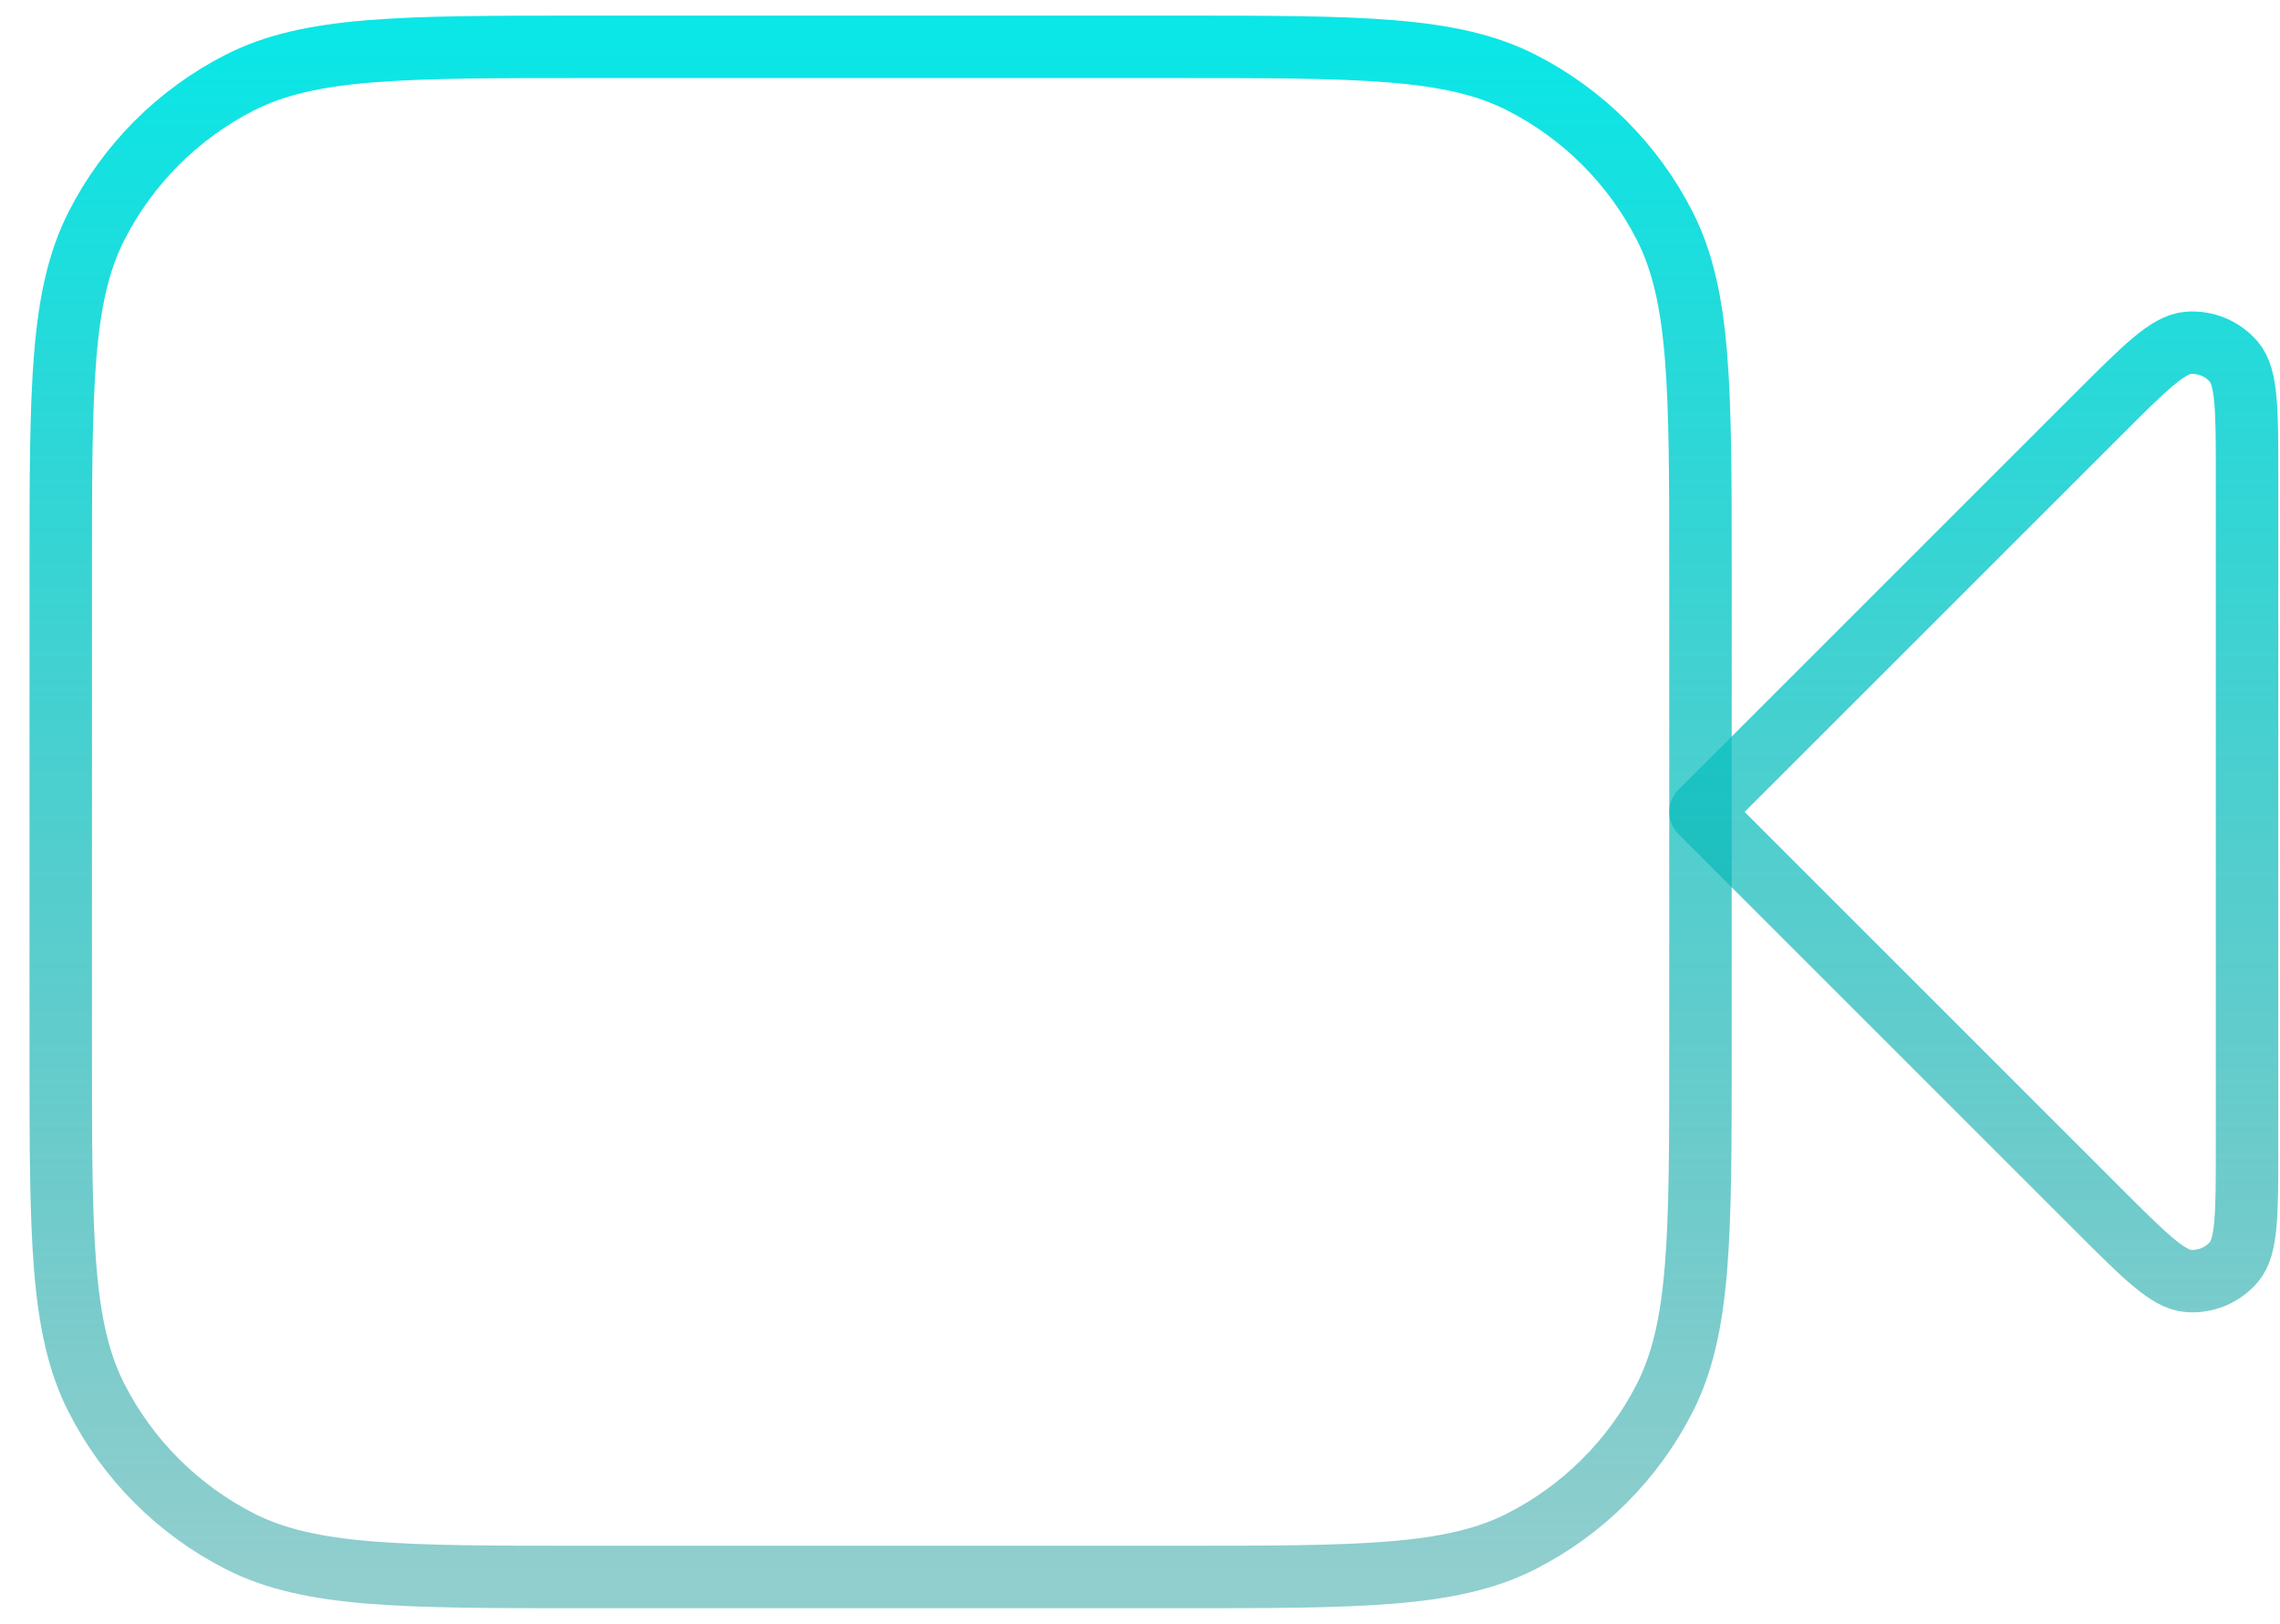
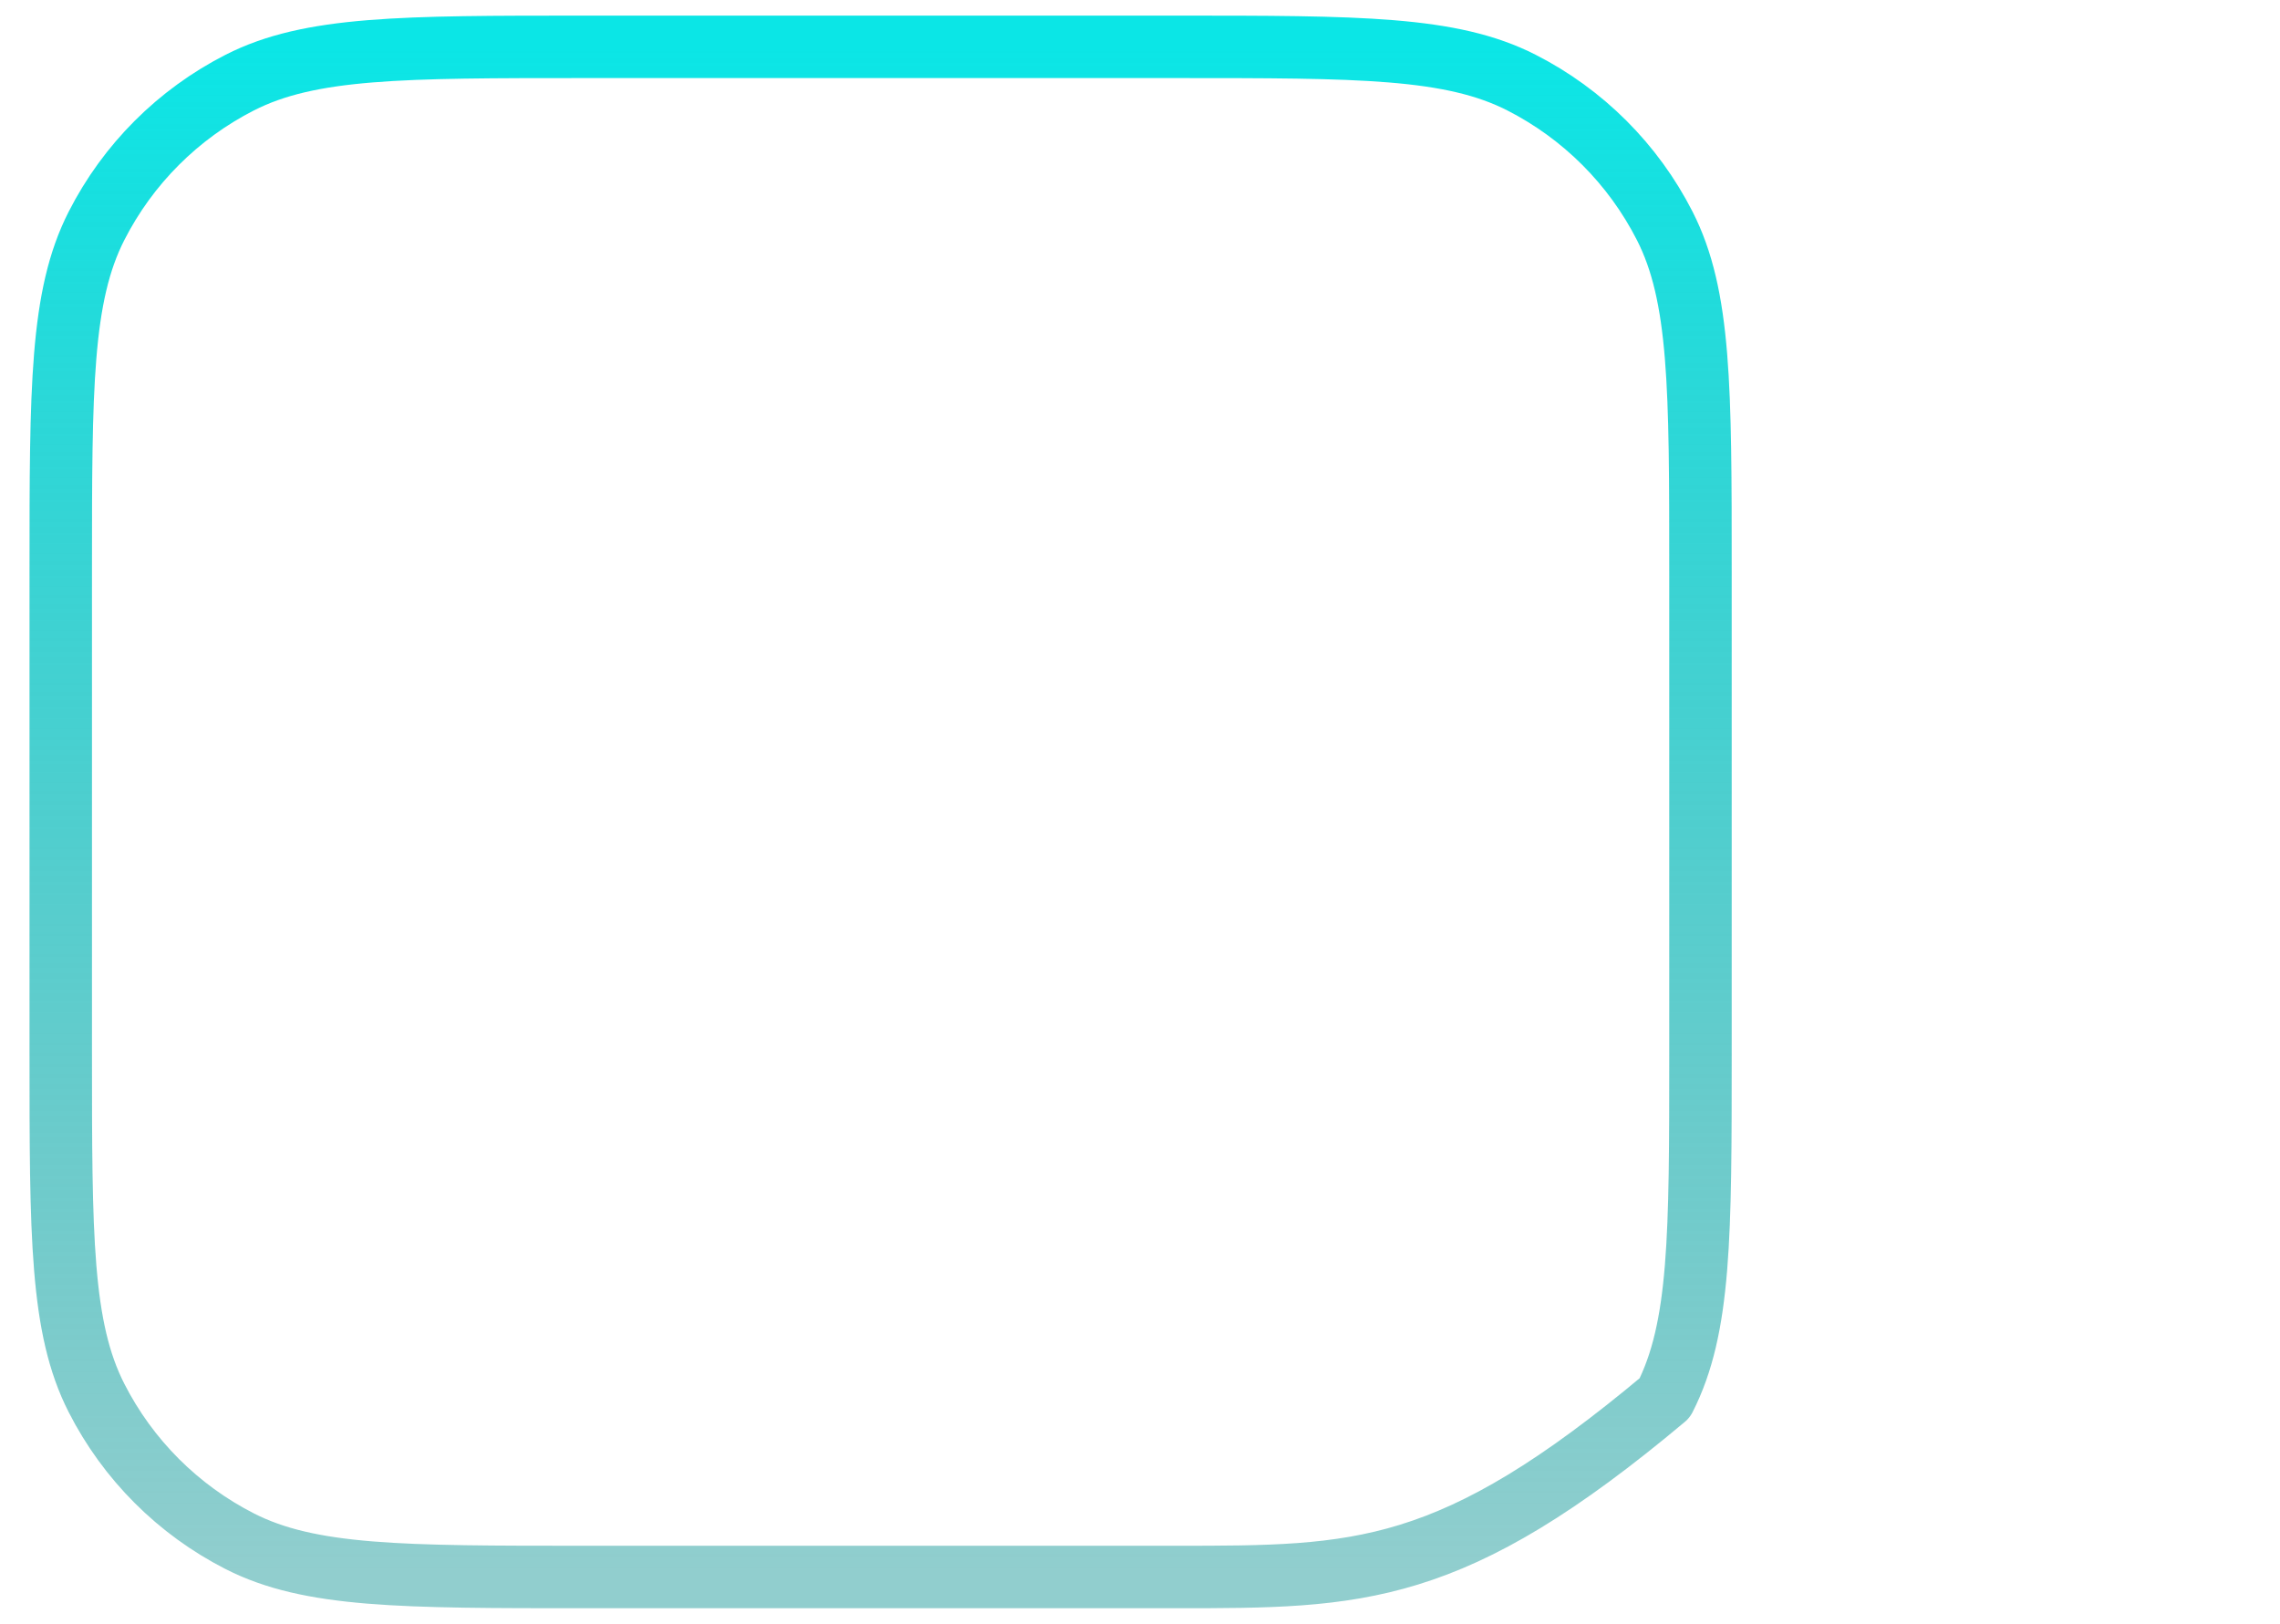
<svg xmlns="http://www.w3.org/2000/svg" width="73" height="52" viewBox="0 0 73 52" fill="none">
-   <path d="M71.945 15.26C71.945 13.139 71.945 12.079 71.526 11.588C71.162 11.162 70.617 10.936 70.058 10.98C69.414 11.031 68.665 11.781 67.165 13.28L54.445 26L67.165 38.72C68.665 40.219 69.414 40.969 70.058 41.02C70.617 41.064 71.162 40.838 71.526 40.412C71.945 39.921 71.945 38.861 71.945 36.74V15.26Z" stroke="url(#paint0_linear_1068_607)" stroke-width="2" stroke-linecap="round" stroke-linejoin="round" />
-   <path d="M1.945 18.3C1.945 12.419 1.945 9.479 3.09 7.233C4.096 5.257 5.703 3.651 7.678 2.644C9.924 1.5 12.865 1.5 18.745 1.5H37.645C43.526 1.5 46.466 1.5 48.712 2.644C50.688 3.651 52.294 5.257 53.301 7.233C54.445 9.479 54.445 12.419 54.445 18.3V33.7C54.445 39.581 54.445 42.521 53.301 44.767C52.294 46.743 50.688 48.349 48.712 49.356C46.466 50.5 43.526 50.5 37.645 50.5H18.745C12.865 50.5 9.924 50.5 7.678 49.356C5.703 48.349 4.096 46.743 3.09 44.767C1.945 42.521 1.945 39.581 1.945 33.7V18.3Z" stroke="url(#paint1_linear_1068_607)" stroke-width="2" stroke-linecap="round" stroke-linejoin="round" />
+   <path d="M1.945 18.3C1.945 12.419 1.945 9.479 3.09 7.233C4.096 5.257 5.703 3.651 7.678 2.644C9.924 1.5 12.865 1.5 18.745 1.5H37.645C43.526 1.5 46.466 1.5 48.712 2.644C50.688 3.651 52.294 5.257 53.301 7.233C54.445 9.479 54.445 12.419 54.445 18.3V33.7C54.445 39.581 54.445 42.521 53.301 44.767C46.466 50.5 43.526 50.5 37.645 50.5H18.745C12.865 50.5 9.924 50.5 7.678 49.356C5.703 48.349 4.096 46.743 3.09 44.767C1.945 42.521 1.945 39.581 1.945 33.7V18.3Z" stroke="url(#paint1_linear_1068_607)" stroke-width="2" stroke-linecap="round" stroke-linejoin="round" />
  <defs>
    <linearGradient id="paint0_linear_1068_607" x1="36.945" y1="1.5" x2="36.945" y2="50.5" gradientUnits="userSpaceOnUse">
      <stop stop-color="#0BE6E6" />
      <stop offset="1" stop-color="#0B9292" stop-opacity="0.45" />
    </linearGradient>
    <linearGradient id="paint1_linear_1068_607" x1="36.945" y1="1.5" x2="36.945" y2="50.5" gradientUnits="userSpaceOnUse">
      <stop stop-color="#0BE6E6" />
      <stop offset="1" stop-color="#0B9292" stop-opacity="0.45" />
    </linearGradient>
  </defs>
</svg>